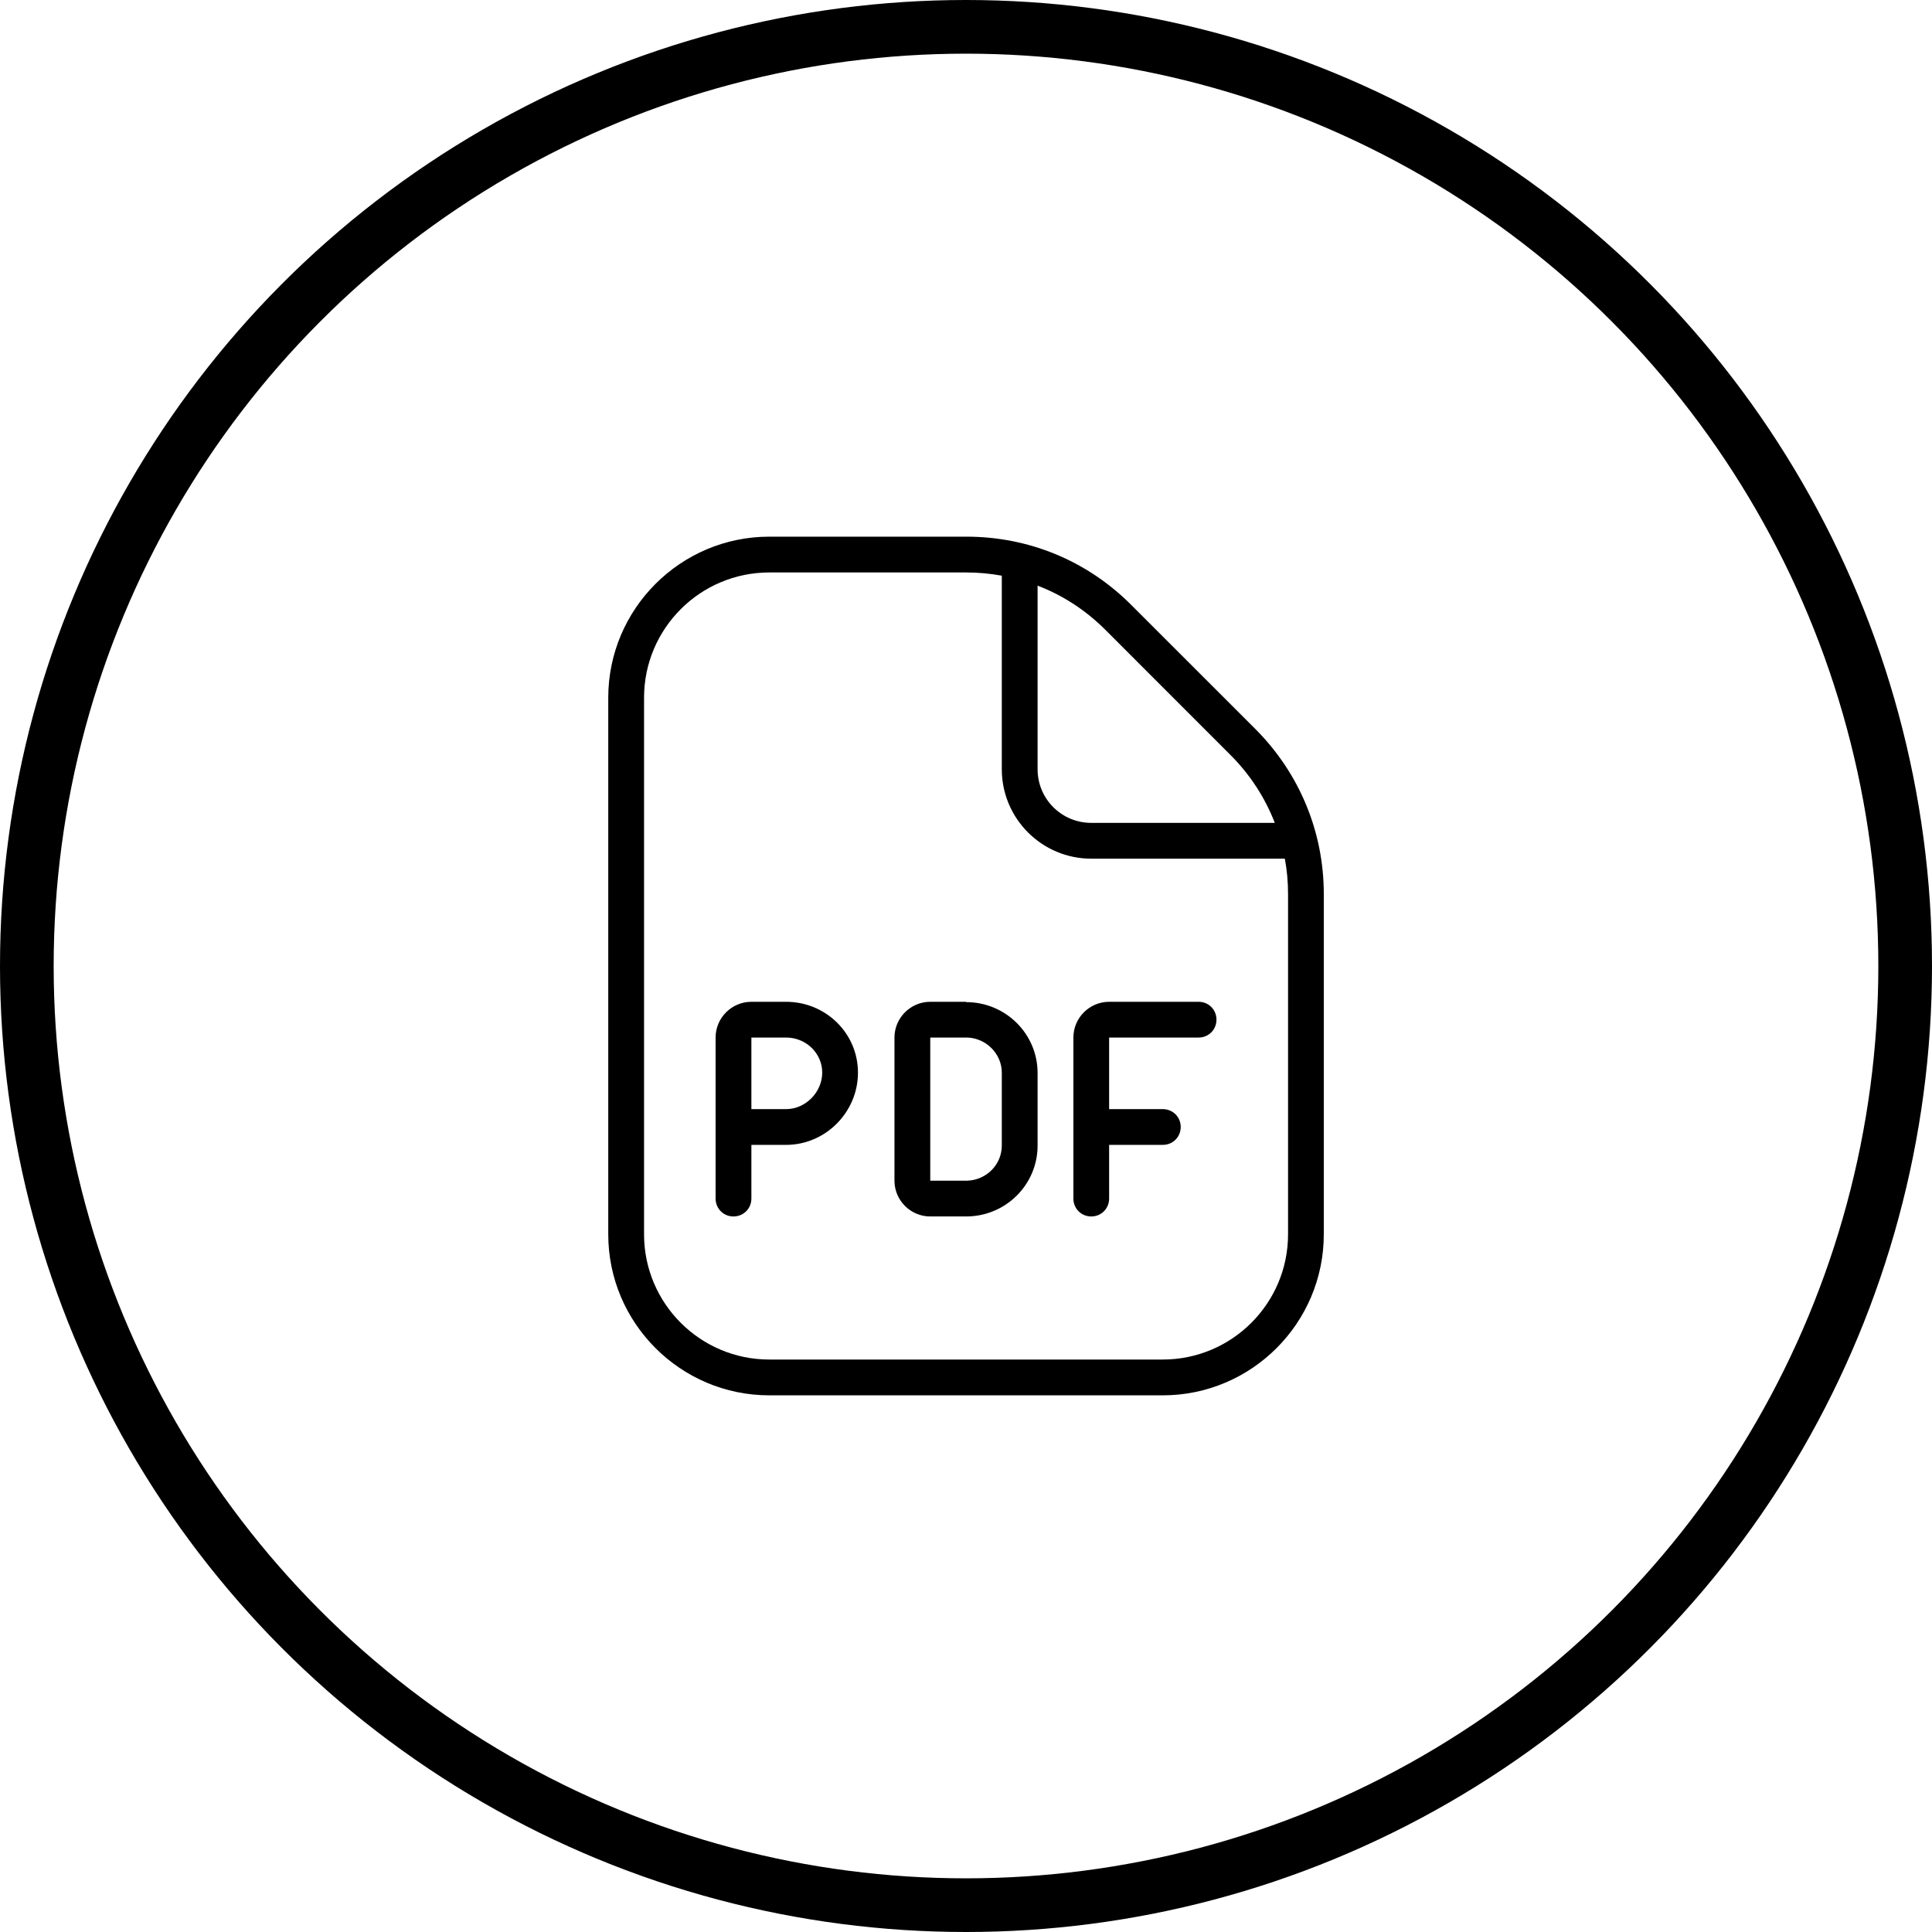
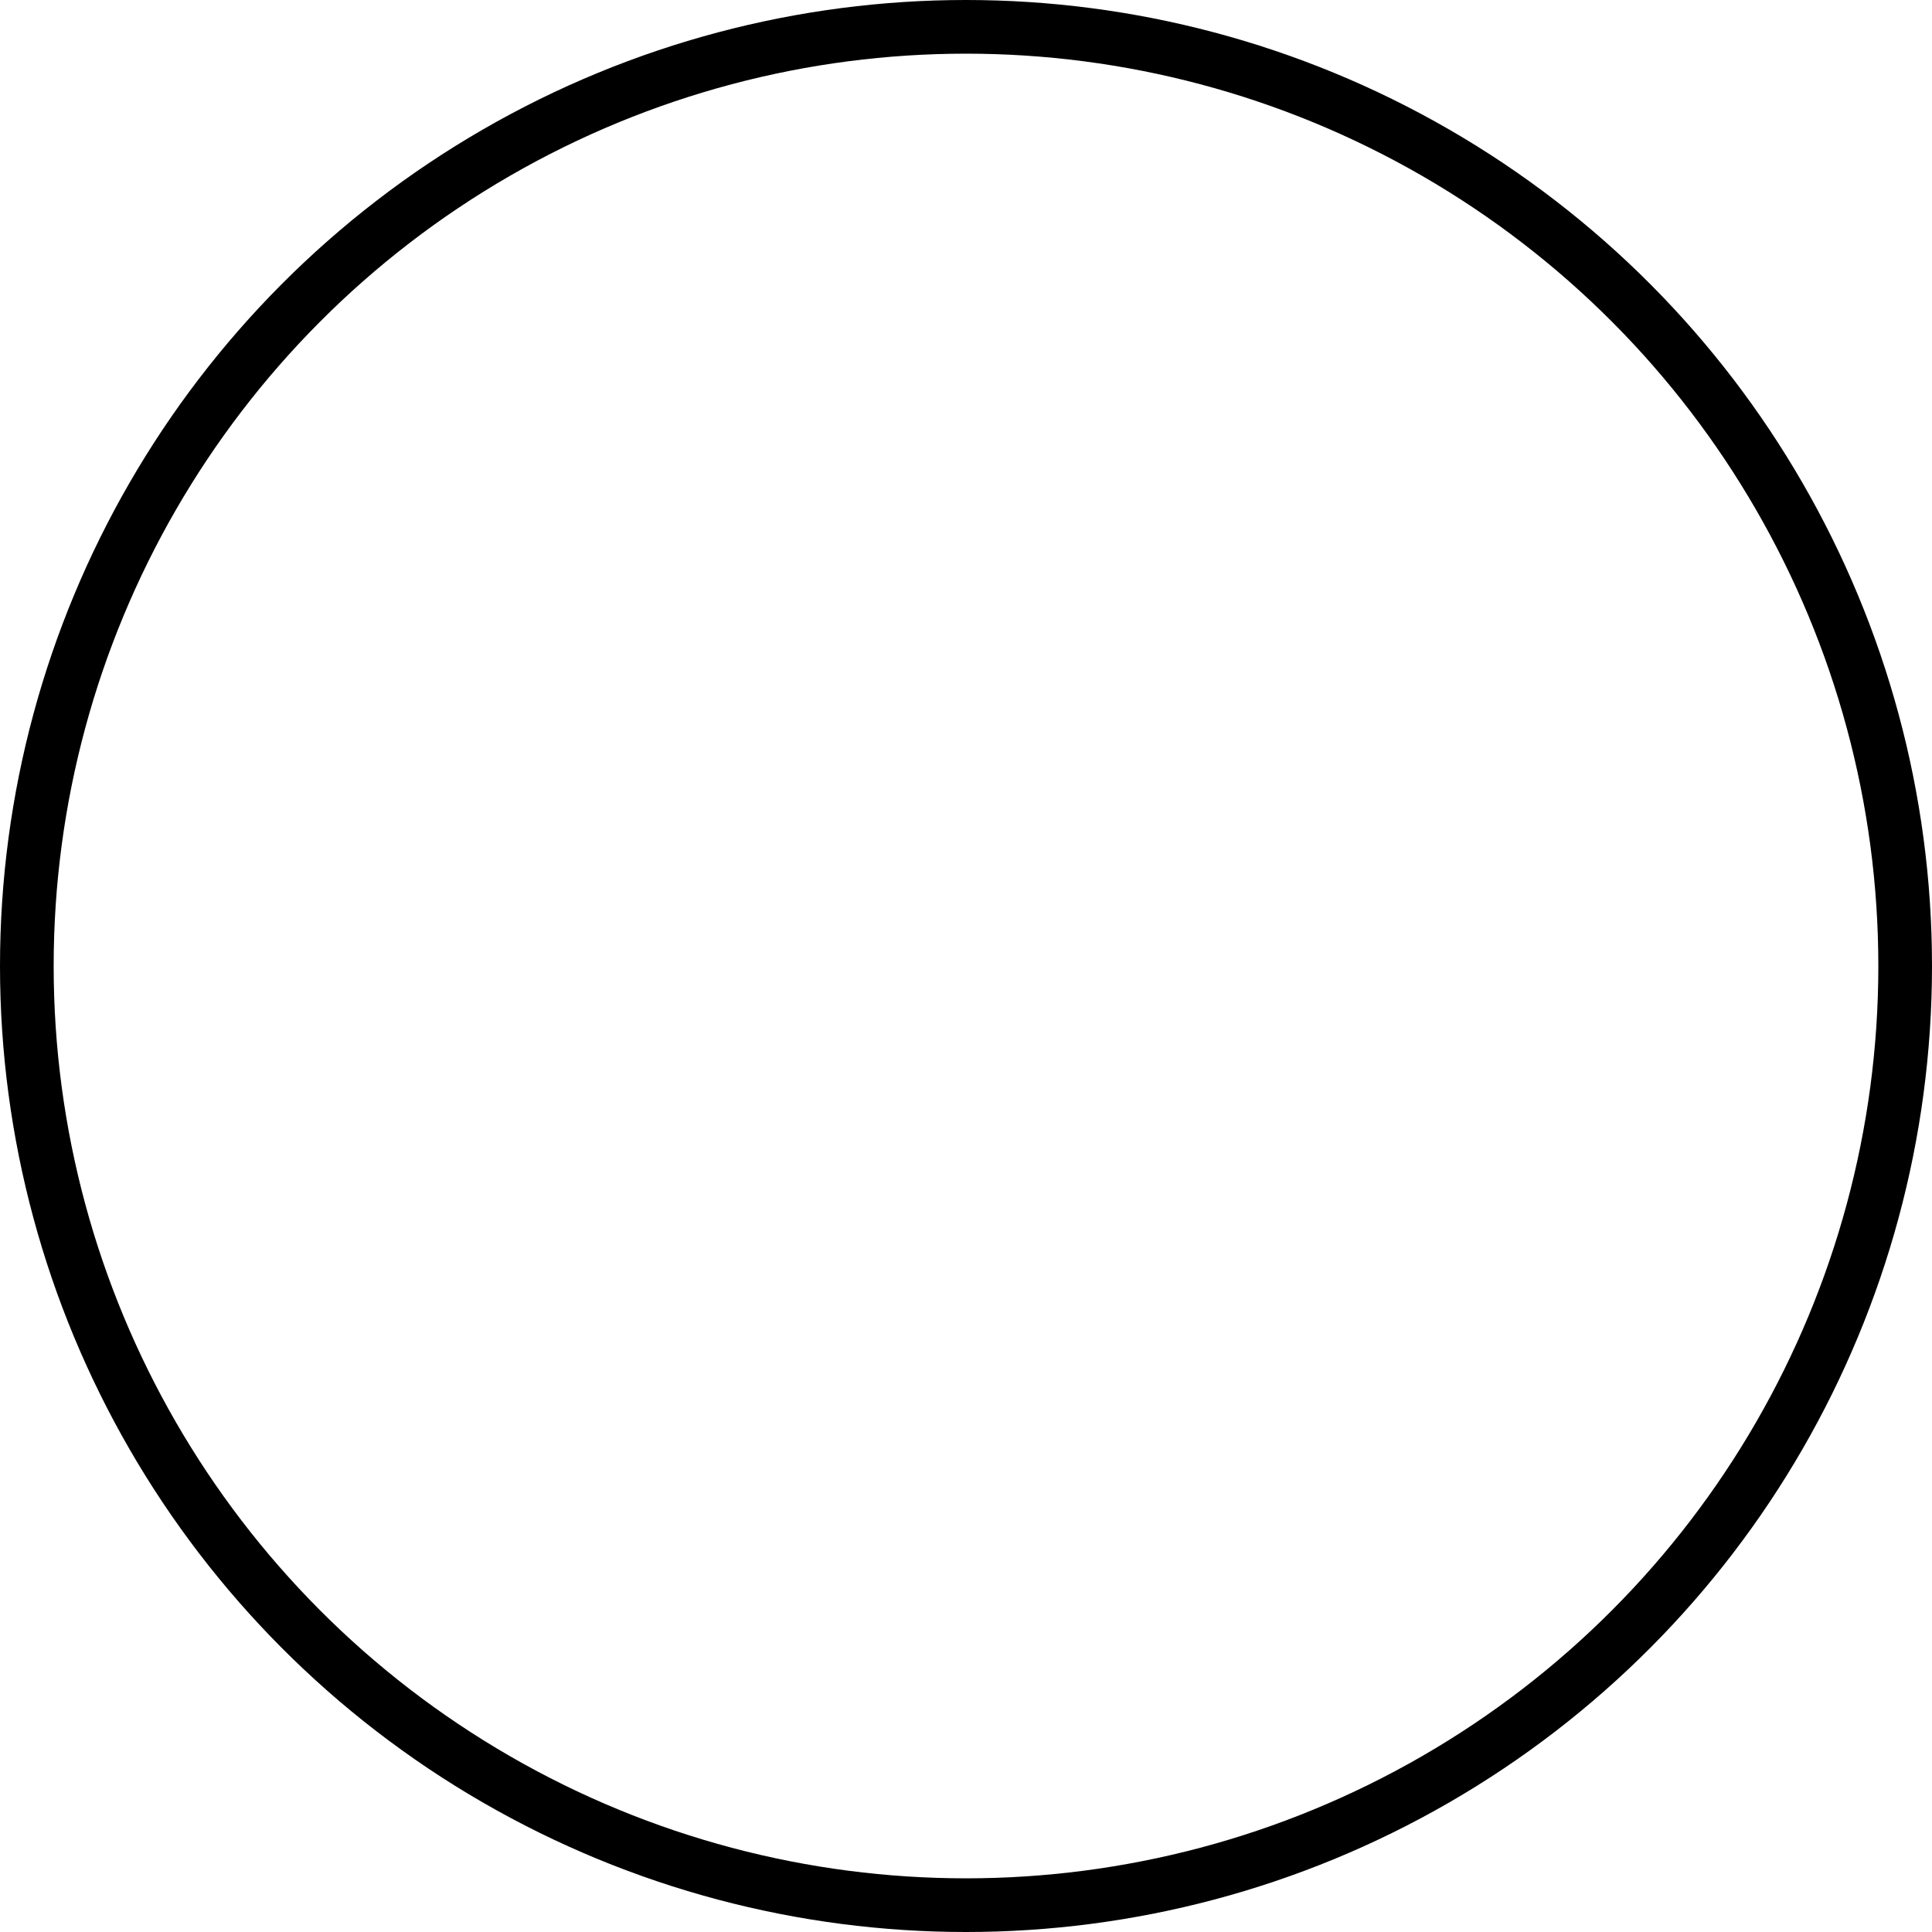
<svg xmlns="http://www.w3.org/2000/svg" fill="none" viewBox="0 0 36 36" height="36" width="36">
  <circle stroke="black" r="17.5" cy="18" cx="18" />
-   <path fill="black" d="M23.401 13.593L21.074 11.267C20.254 10.447 19.167 10 18.007 10H14.334C12.681 10 11.334 11.347 11.334 13V23C11.334 24.653 12.681 26 14.334 26H21.667C23.321 26 24.667 24.653 24.667 23V16.66C24.667 15.5 24.214 14.413 23.401 13.593ZM22.927 14.067C23.294 14.433 23.574 14.867 23.754 15.333H20.334C19.781 15.333 19.334 14.887 19.334 14.333V10.913C19.807 11.093 20.234 11.373 20.601 11.74L22.927 14.067ZM24.001 23C24.001 24.287 22.954 25.333 21.667 25.333H14.334C13.047 25.333 12.001 24.287 12.001 23V13C12.001 11.713 13.047 10.667 14.334 10.667H18.007C18.227 10.667 18.447 10.687 18.667 10.727V14.333C18.667 15.253 19.414 16 20.334 16H23.941C23.981 16.213 24.001 16.433 24.001 16.66V23ZM14.647 18.667H14.001C13.634 18.667 13.334 18.967 13.334 19.333V22.333C13.334 22.52 13.481 22.667 13.667 22.667C13.854 22.667 14.001 22.52 14.001 22.333V21.333H14.647C15.387 21.333 15.987 20.72 15.987 19.987C15.987 19.253 15.387 18.667 14.647 18.667ZM14.647 20.667H14.001V19.333H14.647C15.021 19.333 15.321 19.627 15.321 19.987C15.321 20.347 15.014 20.667 14.647 20.667ZM18.001 18.667C18.001 18.667 17.661 18.667 17.334 18.667C16.967 18.667 16.667 18.967 16.667 19.333V22C16.667 22.367 16.967 22.667 17.334 22.667C17.654 22.667 17.981 22.667 18.001 22.667C18.741 22.667 19.334 22.073 19.334 21.347V19.993C19.334 19.267 18.741 18.673 18.001 18.673V18.667ZM18.667 21.347C18.667 21.7 18.381 21.987 18.027 22H17.334V19.333H18.027C18.381 19.347 18.667 19.64 18.667 19.987V21.34V21.347ZM22.667 19C22.667 19.187 22.521 19.333 22.334 19.333H20.667V20.667H21.667C21.854 20.667 22.001 20.813 22.001 21C22.001 21.187 21.854 21.333 21.667 21.333H20.667V22.333C20.667 22.52 20.521 22.667 20.334 22.667C20.147 22.667 20.001 22.52 20.001 22.333V19.333C20.001 18.967 20.301 18.667 20.667 18.667H22.334C22.521 18.667 22.667 18.813 22.667 19Z" />
</svg>